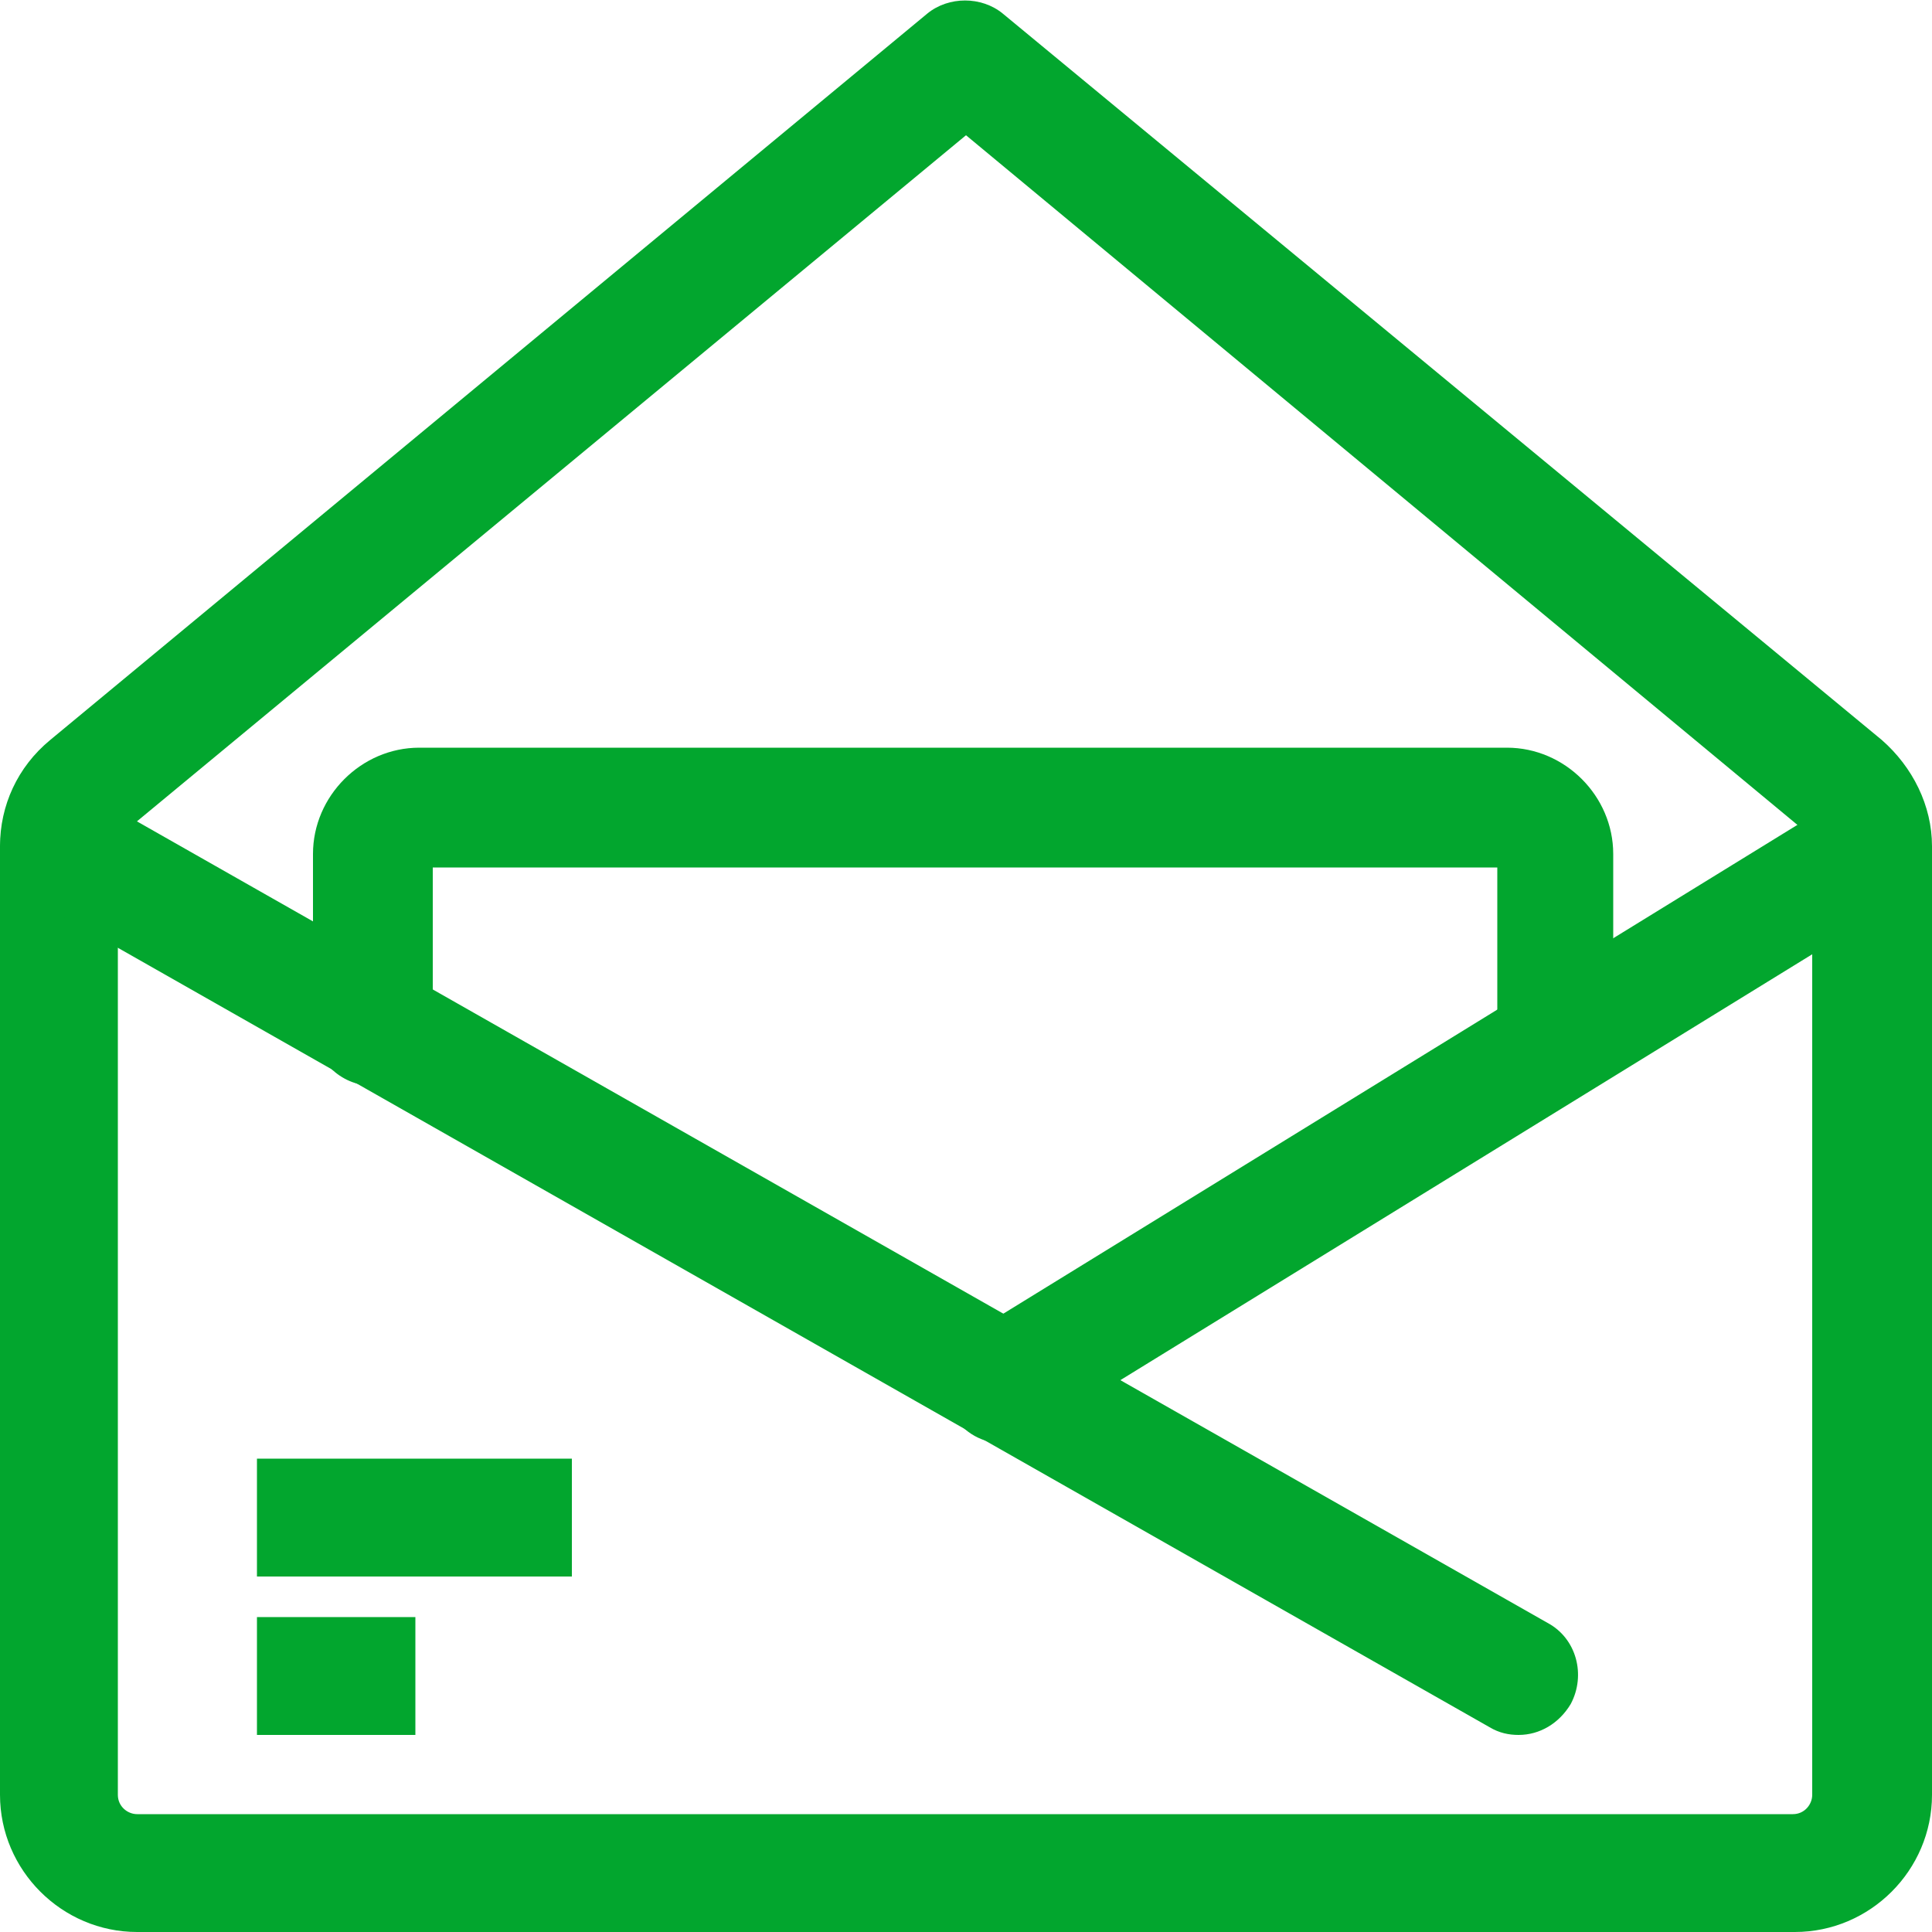
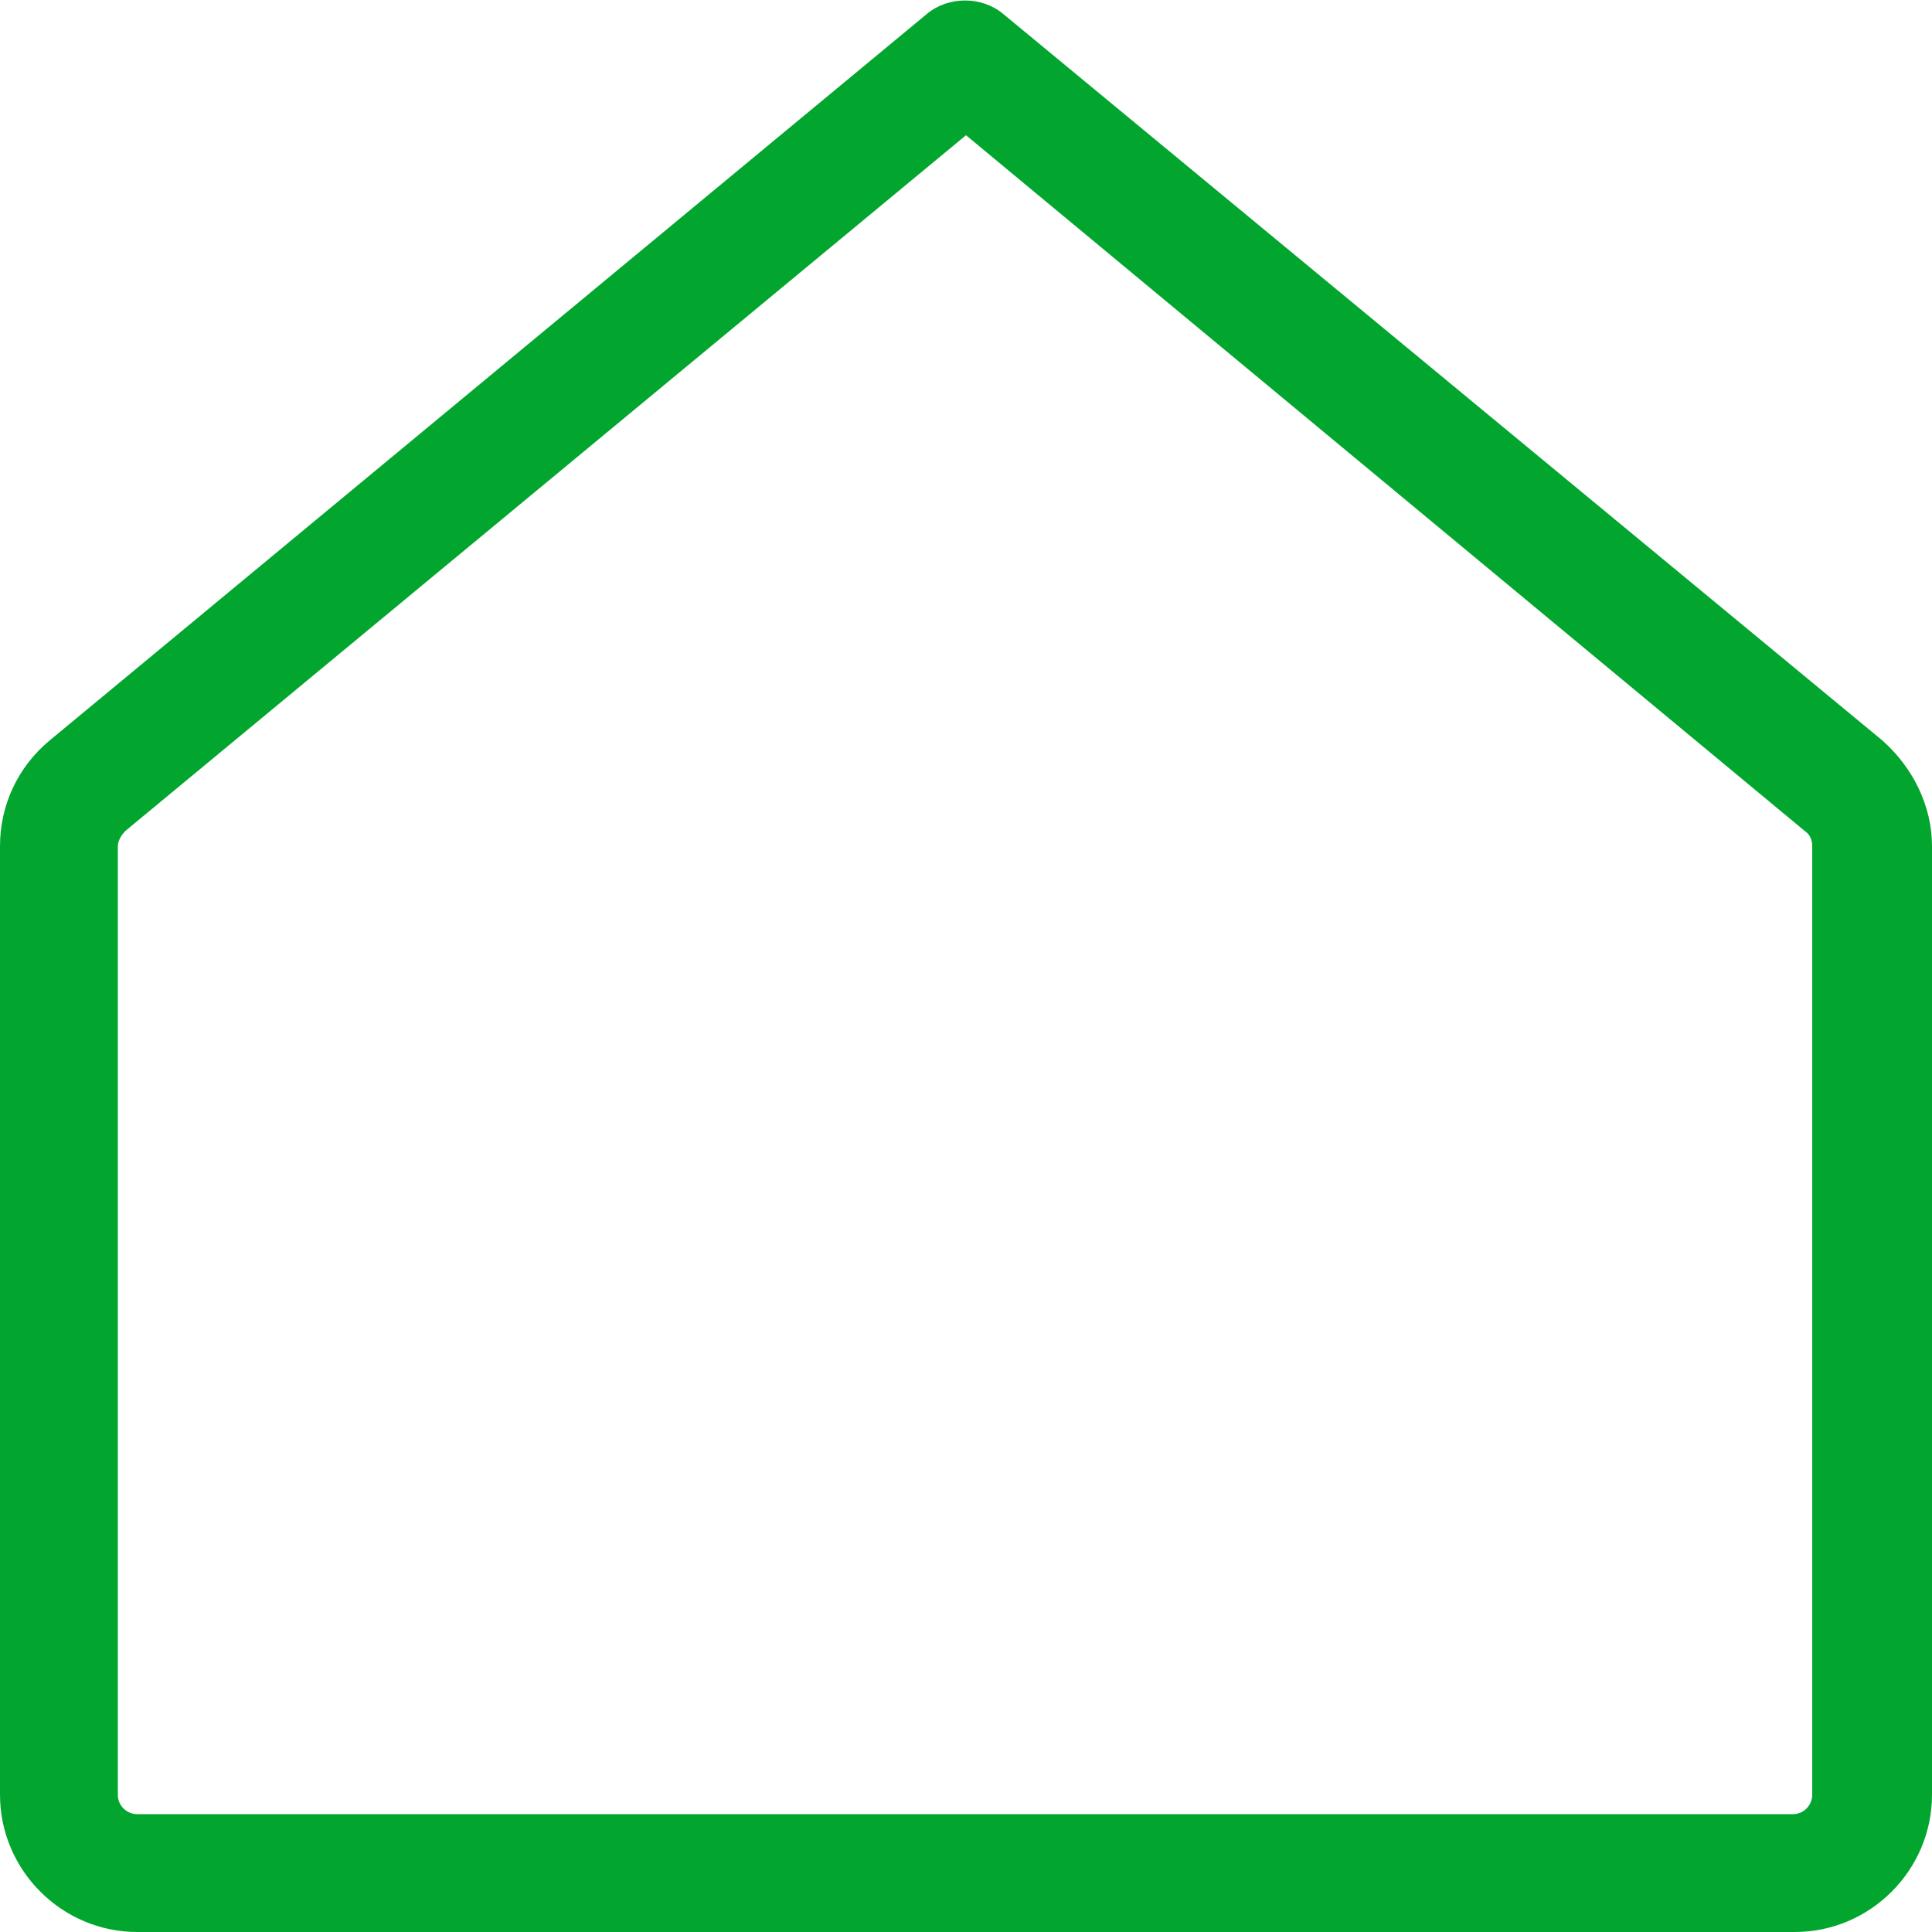
<svg xmlns="http://www.w3.org/2000/svg" id="_圖層_1" version="1.1" viewBox="0 0 100 100">
  <path d="M92.9,100H7.1c-3.9,0-7.1-3.2-7.1-7.1v-49.1c0-2.1.9-4.1,2.6-5.5L48,.7c1.1-.9,2.8-.9,3.9,0l45.5,37.6c1.6,1.4,2.6,3.4,2.6,5.5v49.1c0,3.9-3.2,7.1-7.1,7.1ZM50,7L6.5,43c-.2.2-.4.5-.4.8v49.1c0,.6.5,1,1,1h85.7c.6,0,1-.5,1-1v-49.1c0-.3-.1-.6-.4-.8L50,7Z" style="fill: #02a62e;" />
-   <path d="M78.6,89.8c-.5,0-1-.1-1.5-.4L1.6,46.5c-1.5-.8-2-2.7-1.2-4.2.8-1.5,2.7-2,4.2-1.2l75.5,42.9c1.5.8,2,2.7,1.2,4.2-.6,1-1.6,1.6-2.7,1.6Z" style="fill: #02a62e;" />
-   <path d="M51.9,74.7c-1,0-2-.5-2.6-1.5-.9-1.4-.4-3.3,1-4.2l45-27.7c1.4-.9,3.3-.4,4.2,1,.9,1.4.4,3.3-1,4.2l-45,27.7c-.5.3-1.1.5-1.6.5Z" style="fill: #02a62e;" />
-   <rect x="13.3" y="83.7" width="8.2" height="6.1" style="fill: #02a62e;" />
-   <rect x="13.3" y="75.5" width="16.3" height="6.1" style="fill: #02a62e;" />
-   <path d="M80.6,57c-1.7,0-3.1-1.4-3.1-3.1v-9H22.4v8.2c0,1.7-1.4,3.1-3.1,3.1s-3.1-1.4-3.1-3.1v-8.9c0-3,2.5-5.5,5.5-5.5h56.3c3,0,5.5,2.5,5.5,5.5v9.6c0,1.7-1.4,3.1-3.1,3.1l.2.1Z" style="fill: #02a62e;" />
</svg>